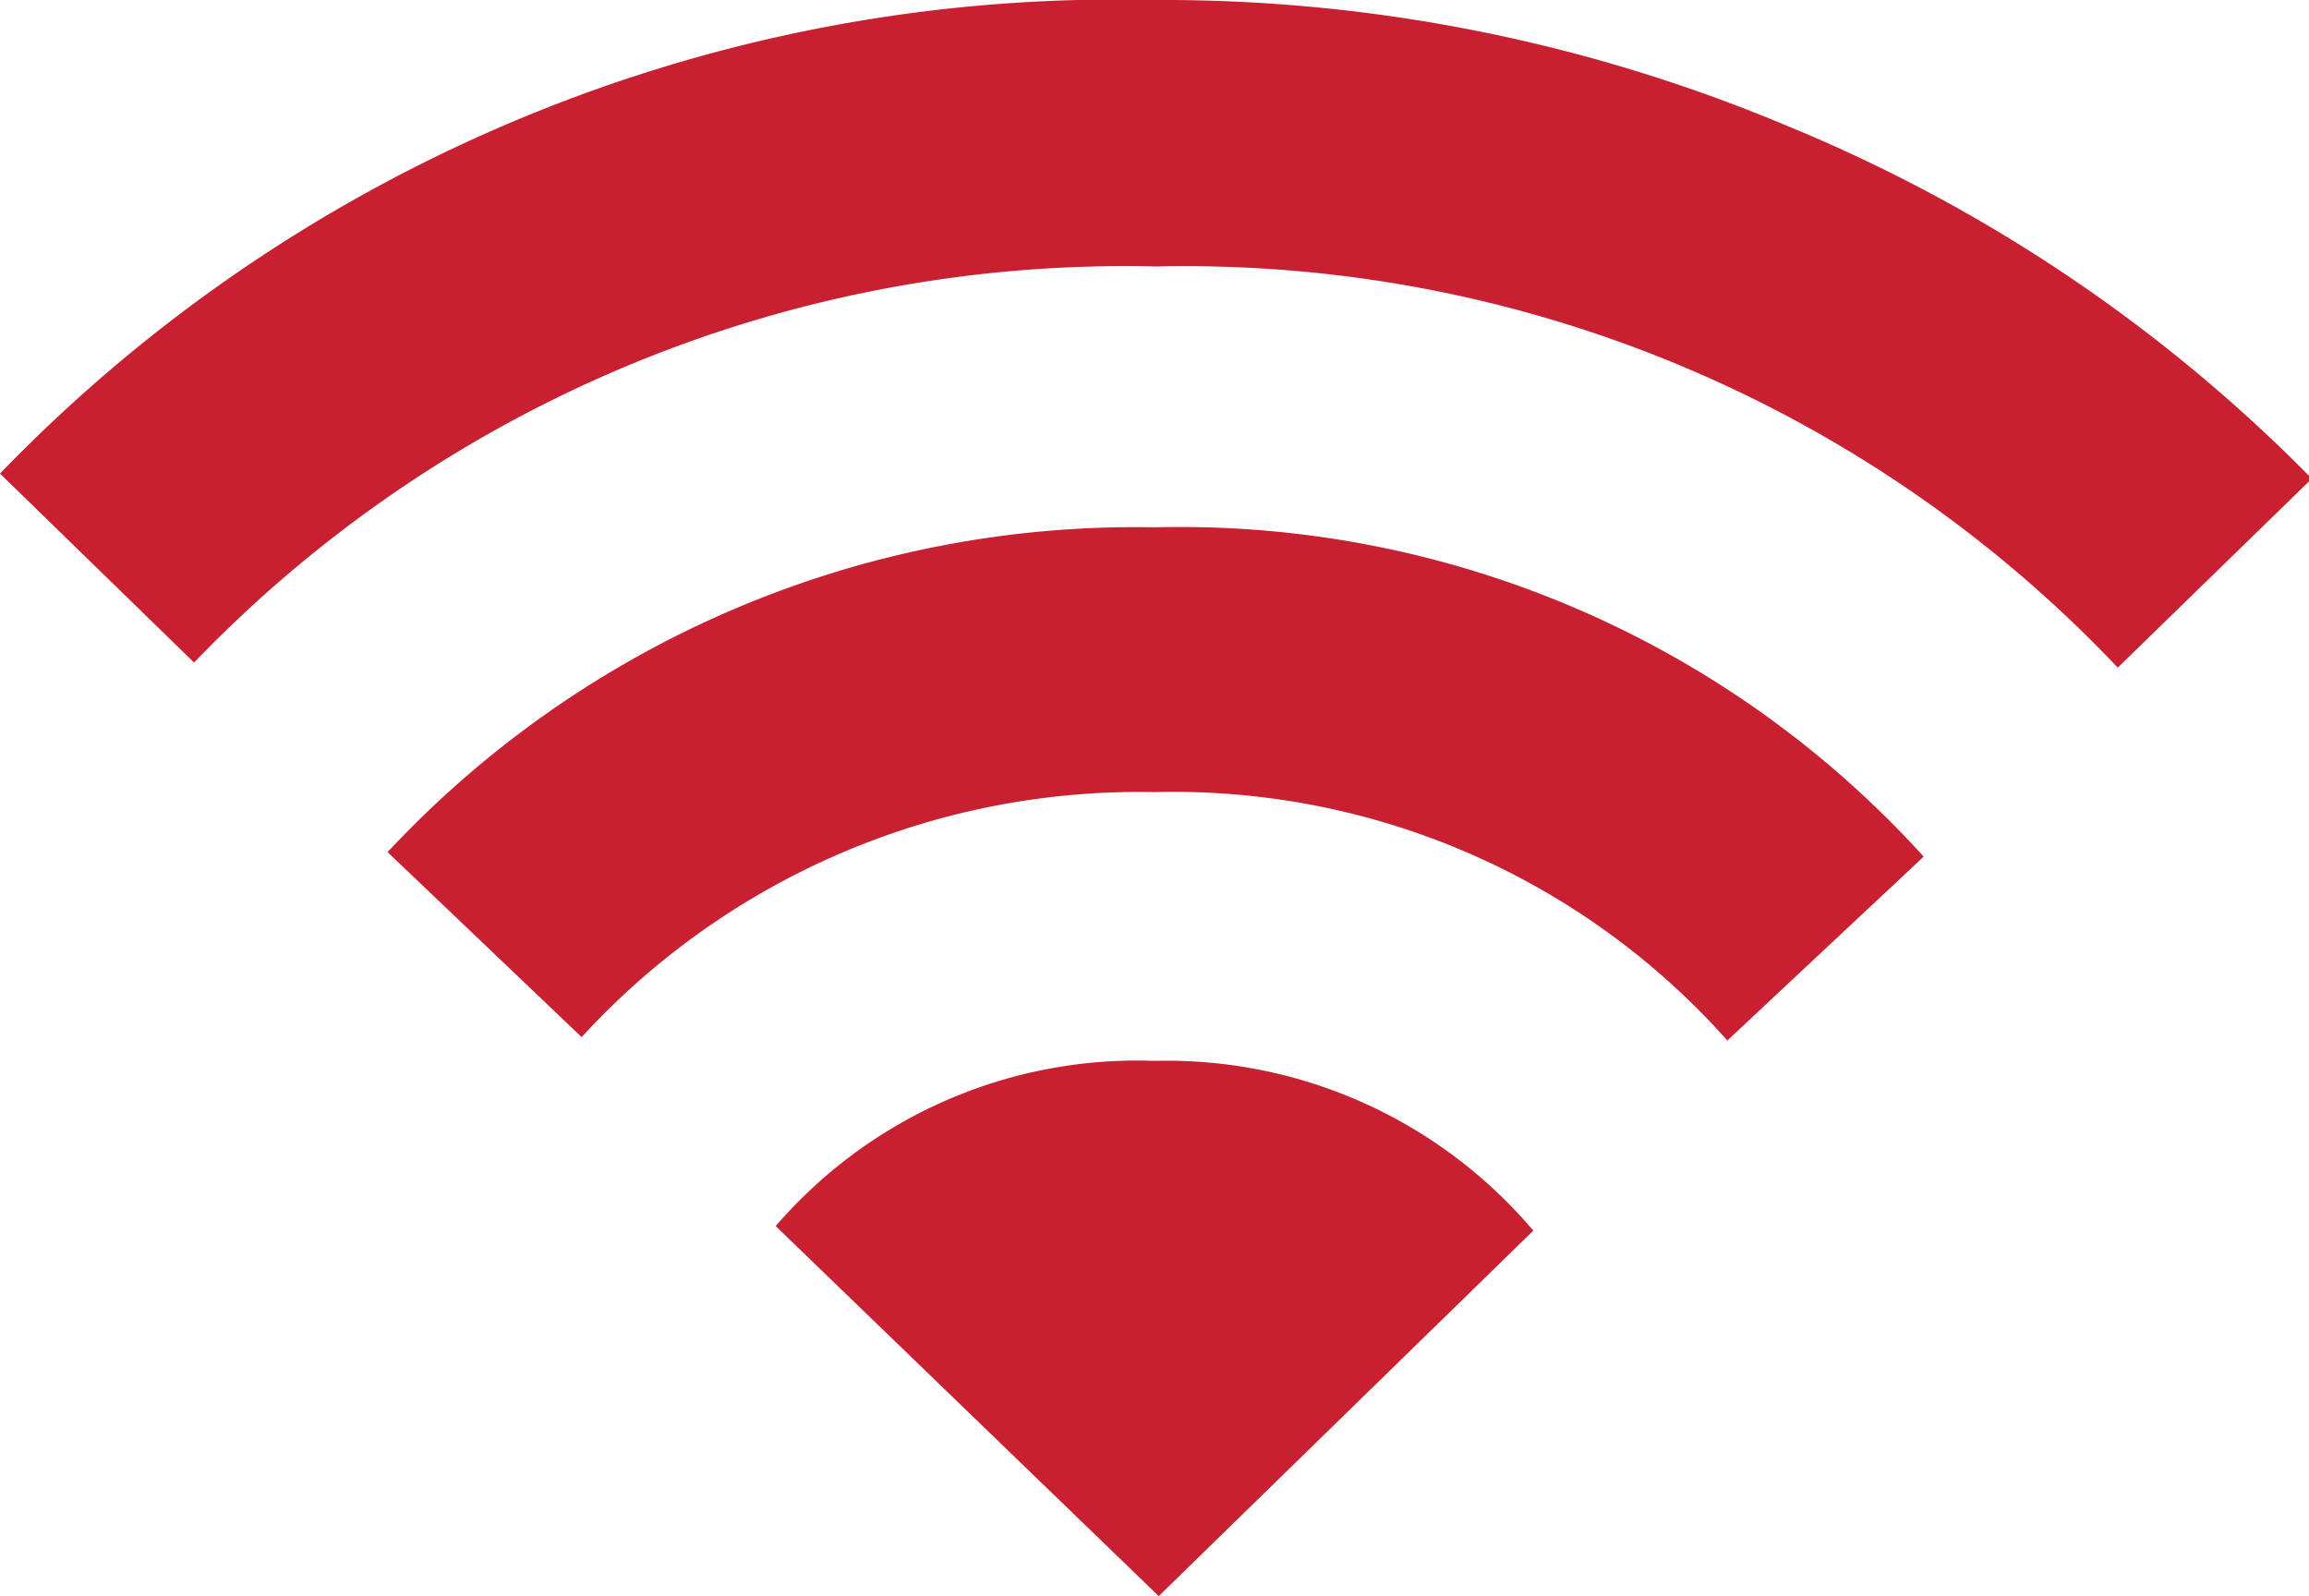
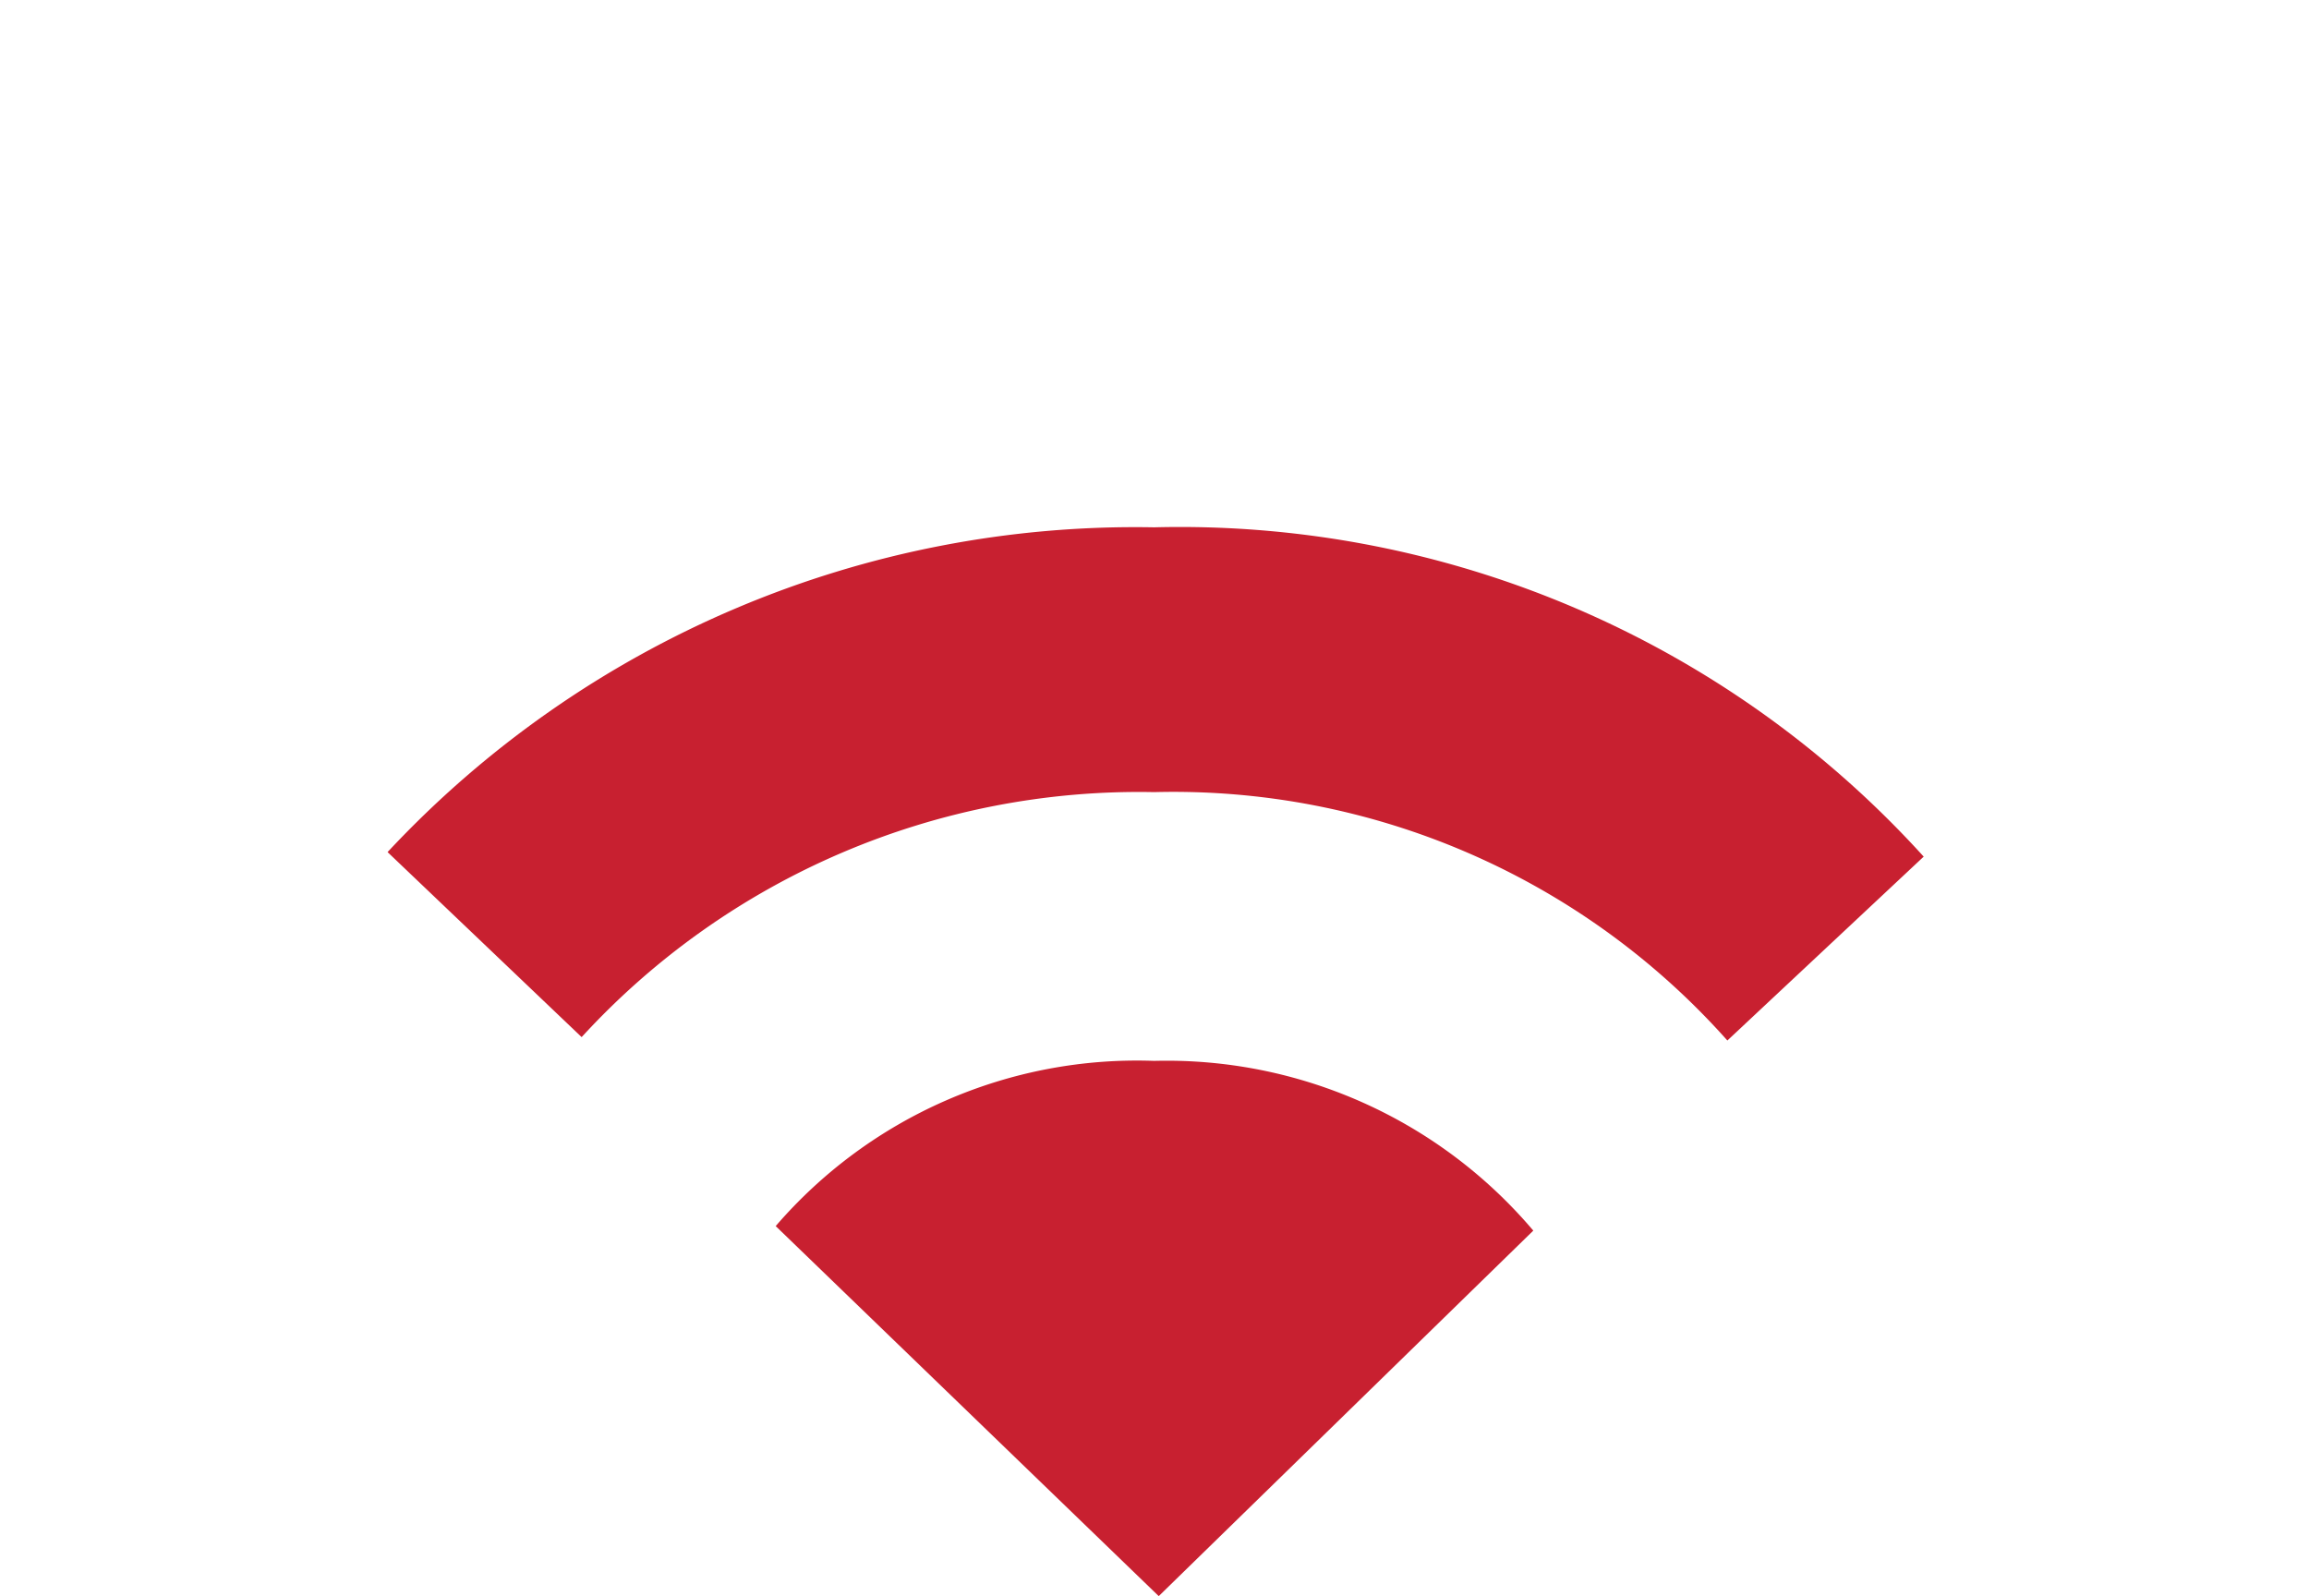
<svg xmlns="http://www.w3.org/2000/svg" id="Layer_1" data-name="Layer 1" viewBox="0 0 40.81 28.21">
  <defs>
    <style>.cls-1{fill:#c82030;}</style>
  </defs>
  <path class="cls-1" d="M34,15.14A17.74,17.74,0,0,0,20.4,9.32,18.07,18.07,0,0,0,6.85,15.06l3.43,3.27A13.36,13.36,0,0,1,20.4,14a13.1,13.1,0,0,1,10.13,4.39Z" />
  <path class="cls-1" d="M13.71,21.67l6.77,6.54,6.62-6.46a8.49,8.49,0,0,0-6.7-3A8.43,8.43,0,0,0,13.71,21.67Z" />
-   <path class="cls-1" d="M20.4,0A27.41,27.41,0,0,0,0,8.37l3.43,3.34a22.81,22.81,0,0,1,17-7,22.7,22.7,0,0,1,17,7.09l3.43-3.34A27.8,27.8,0,0,0,31.6,2.23,28.49,28.49,0,0,0,20.4,0Z" />
</svg>